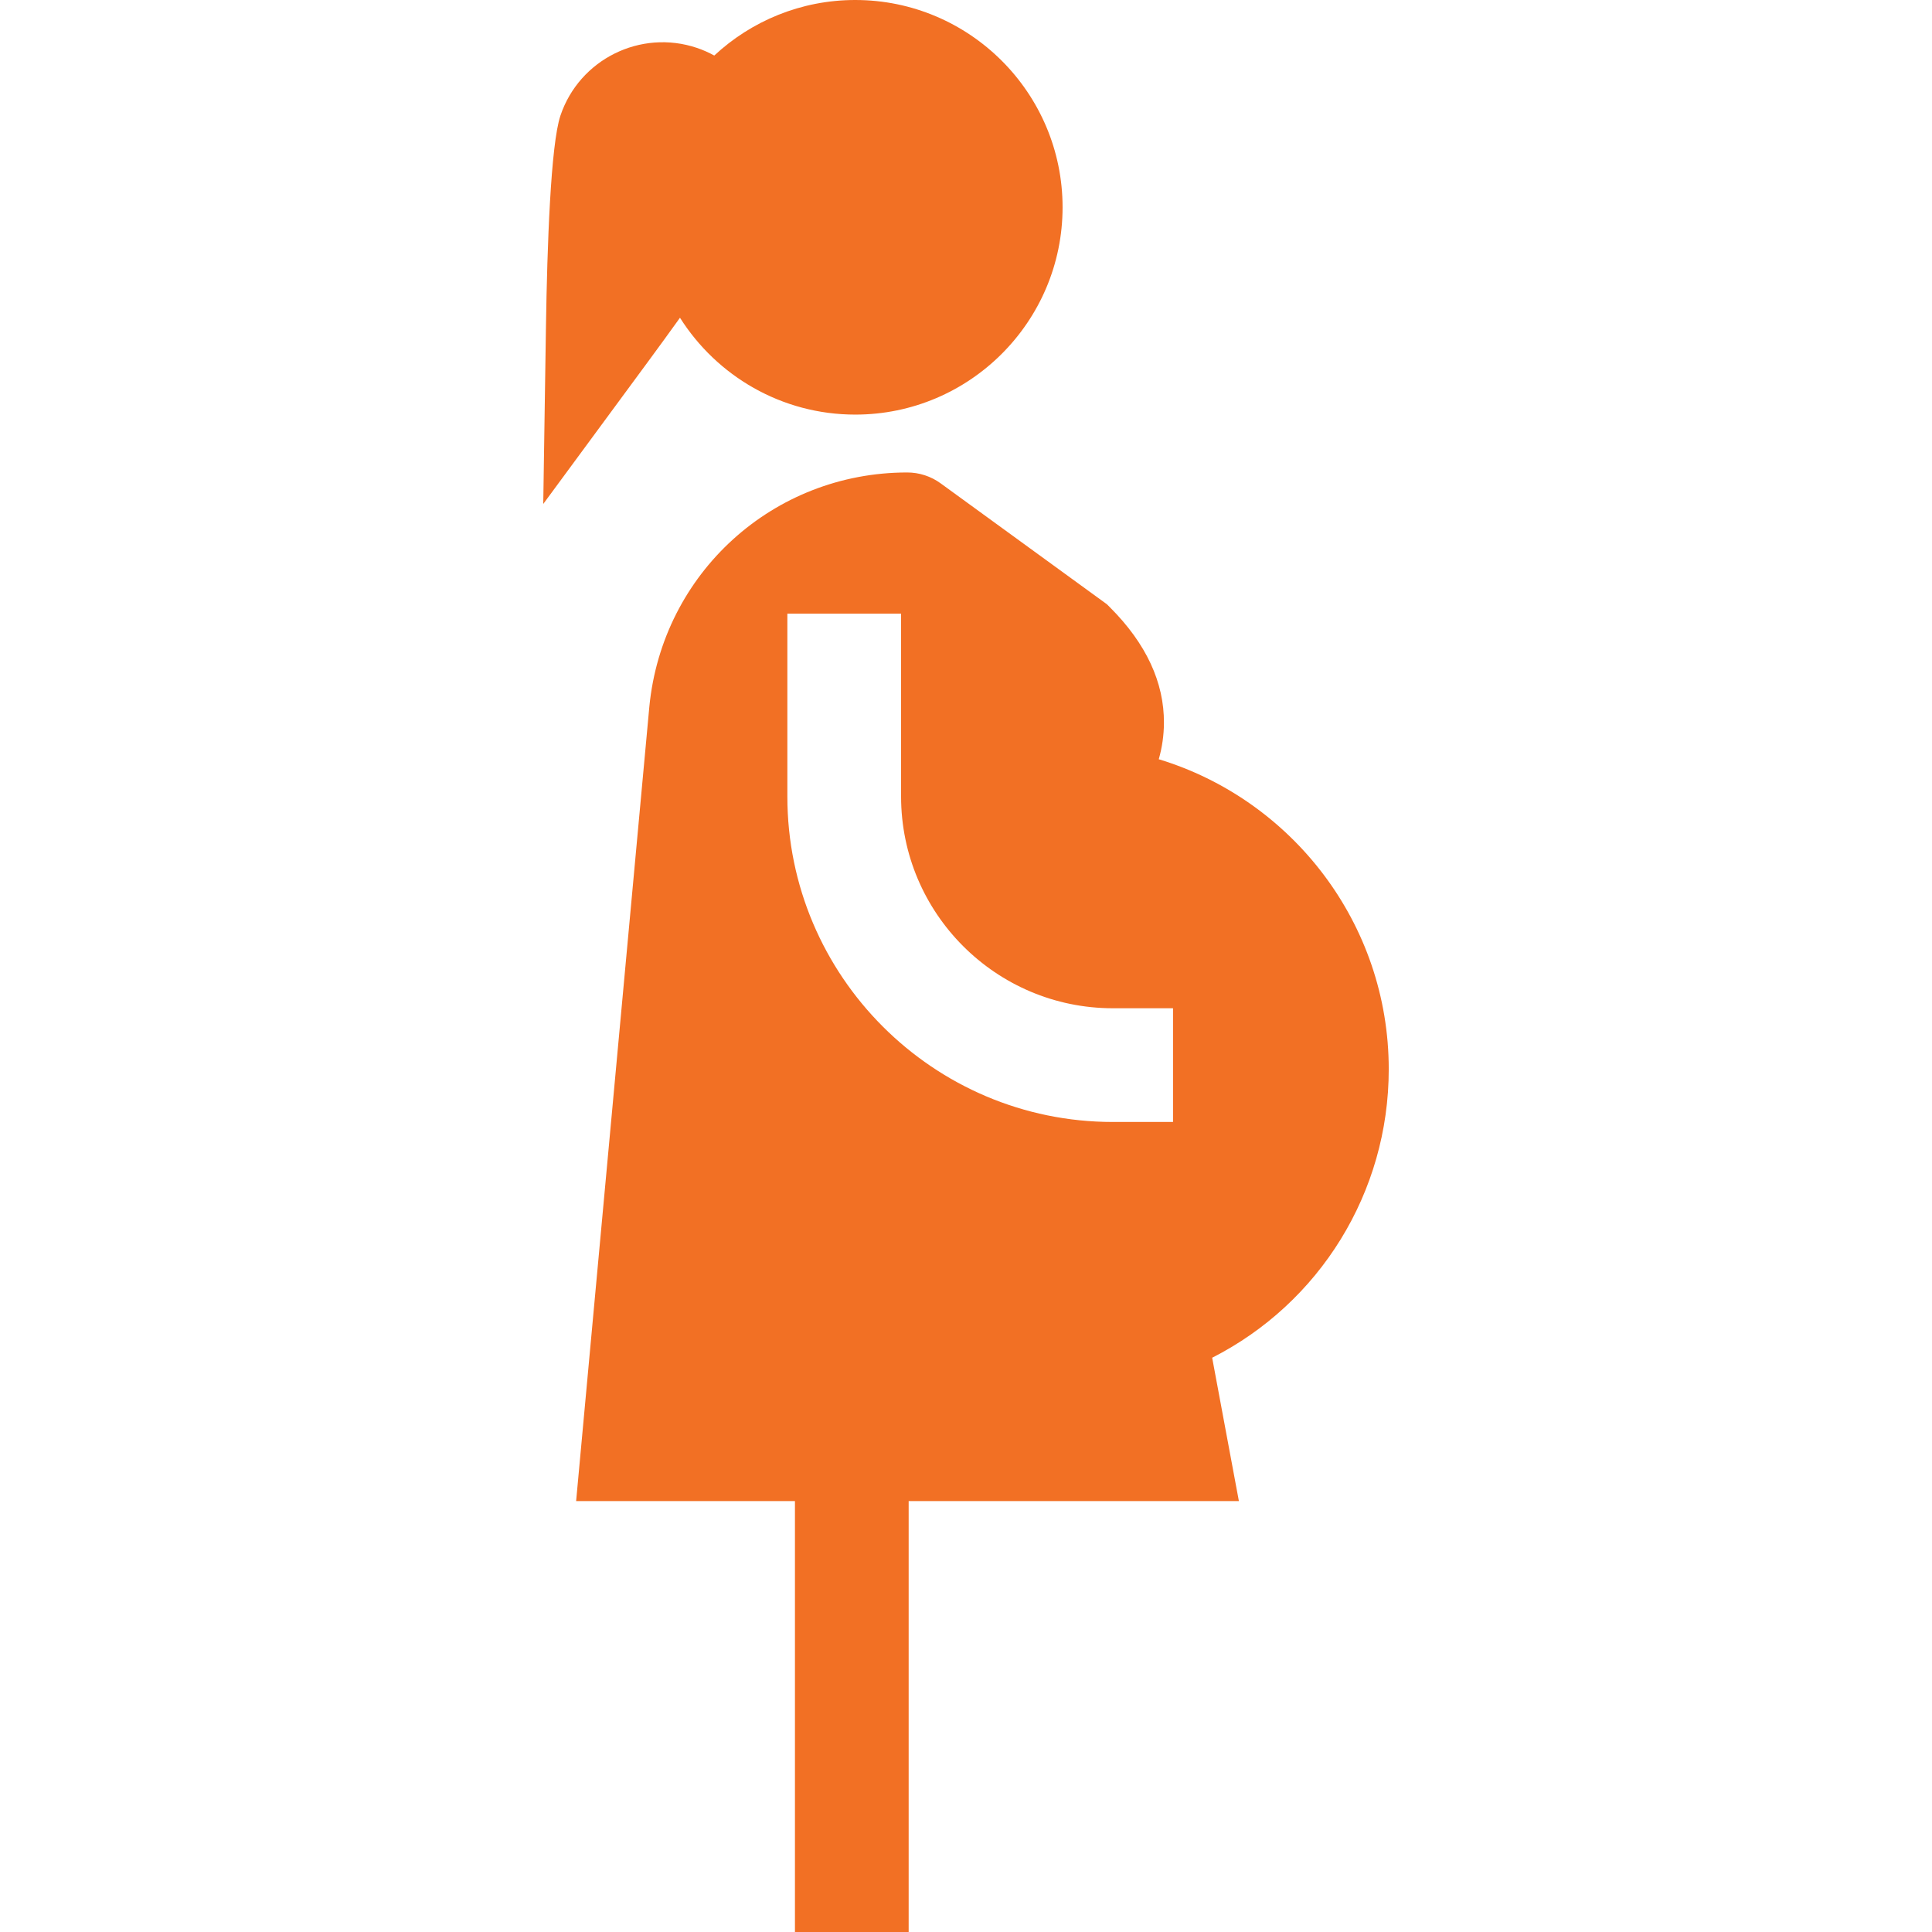
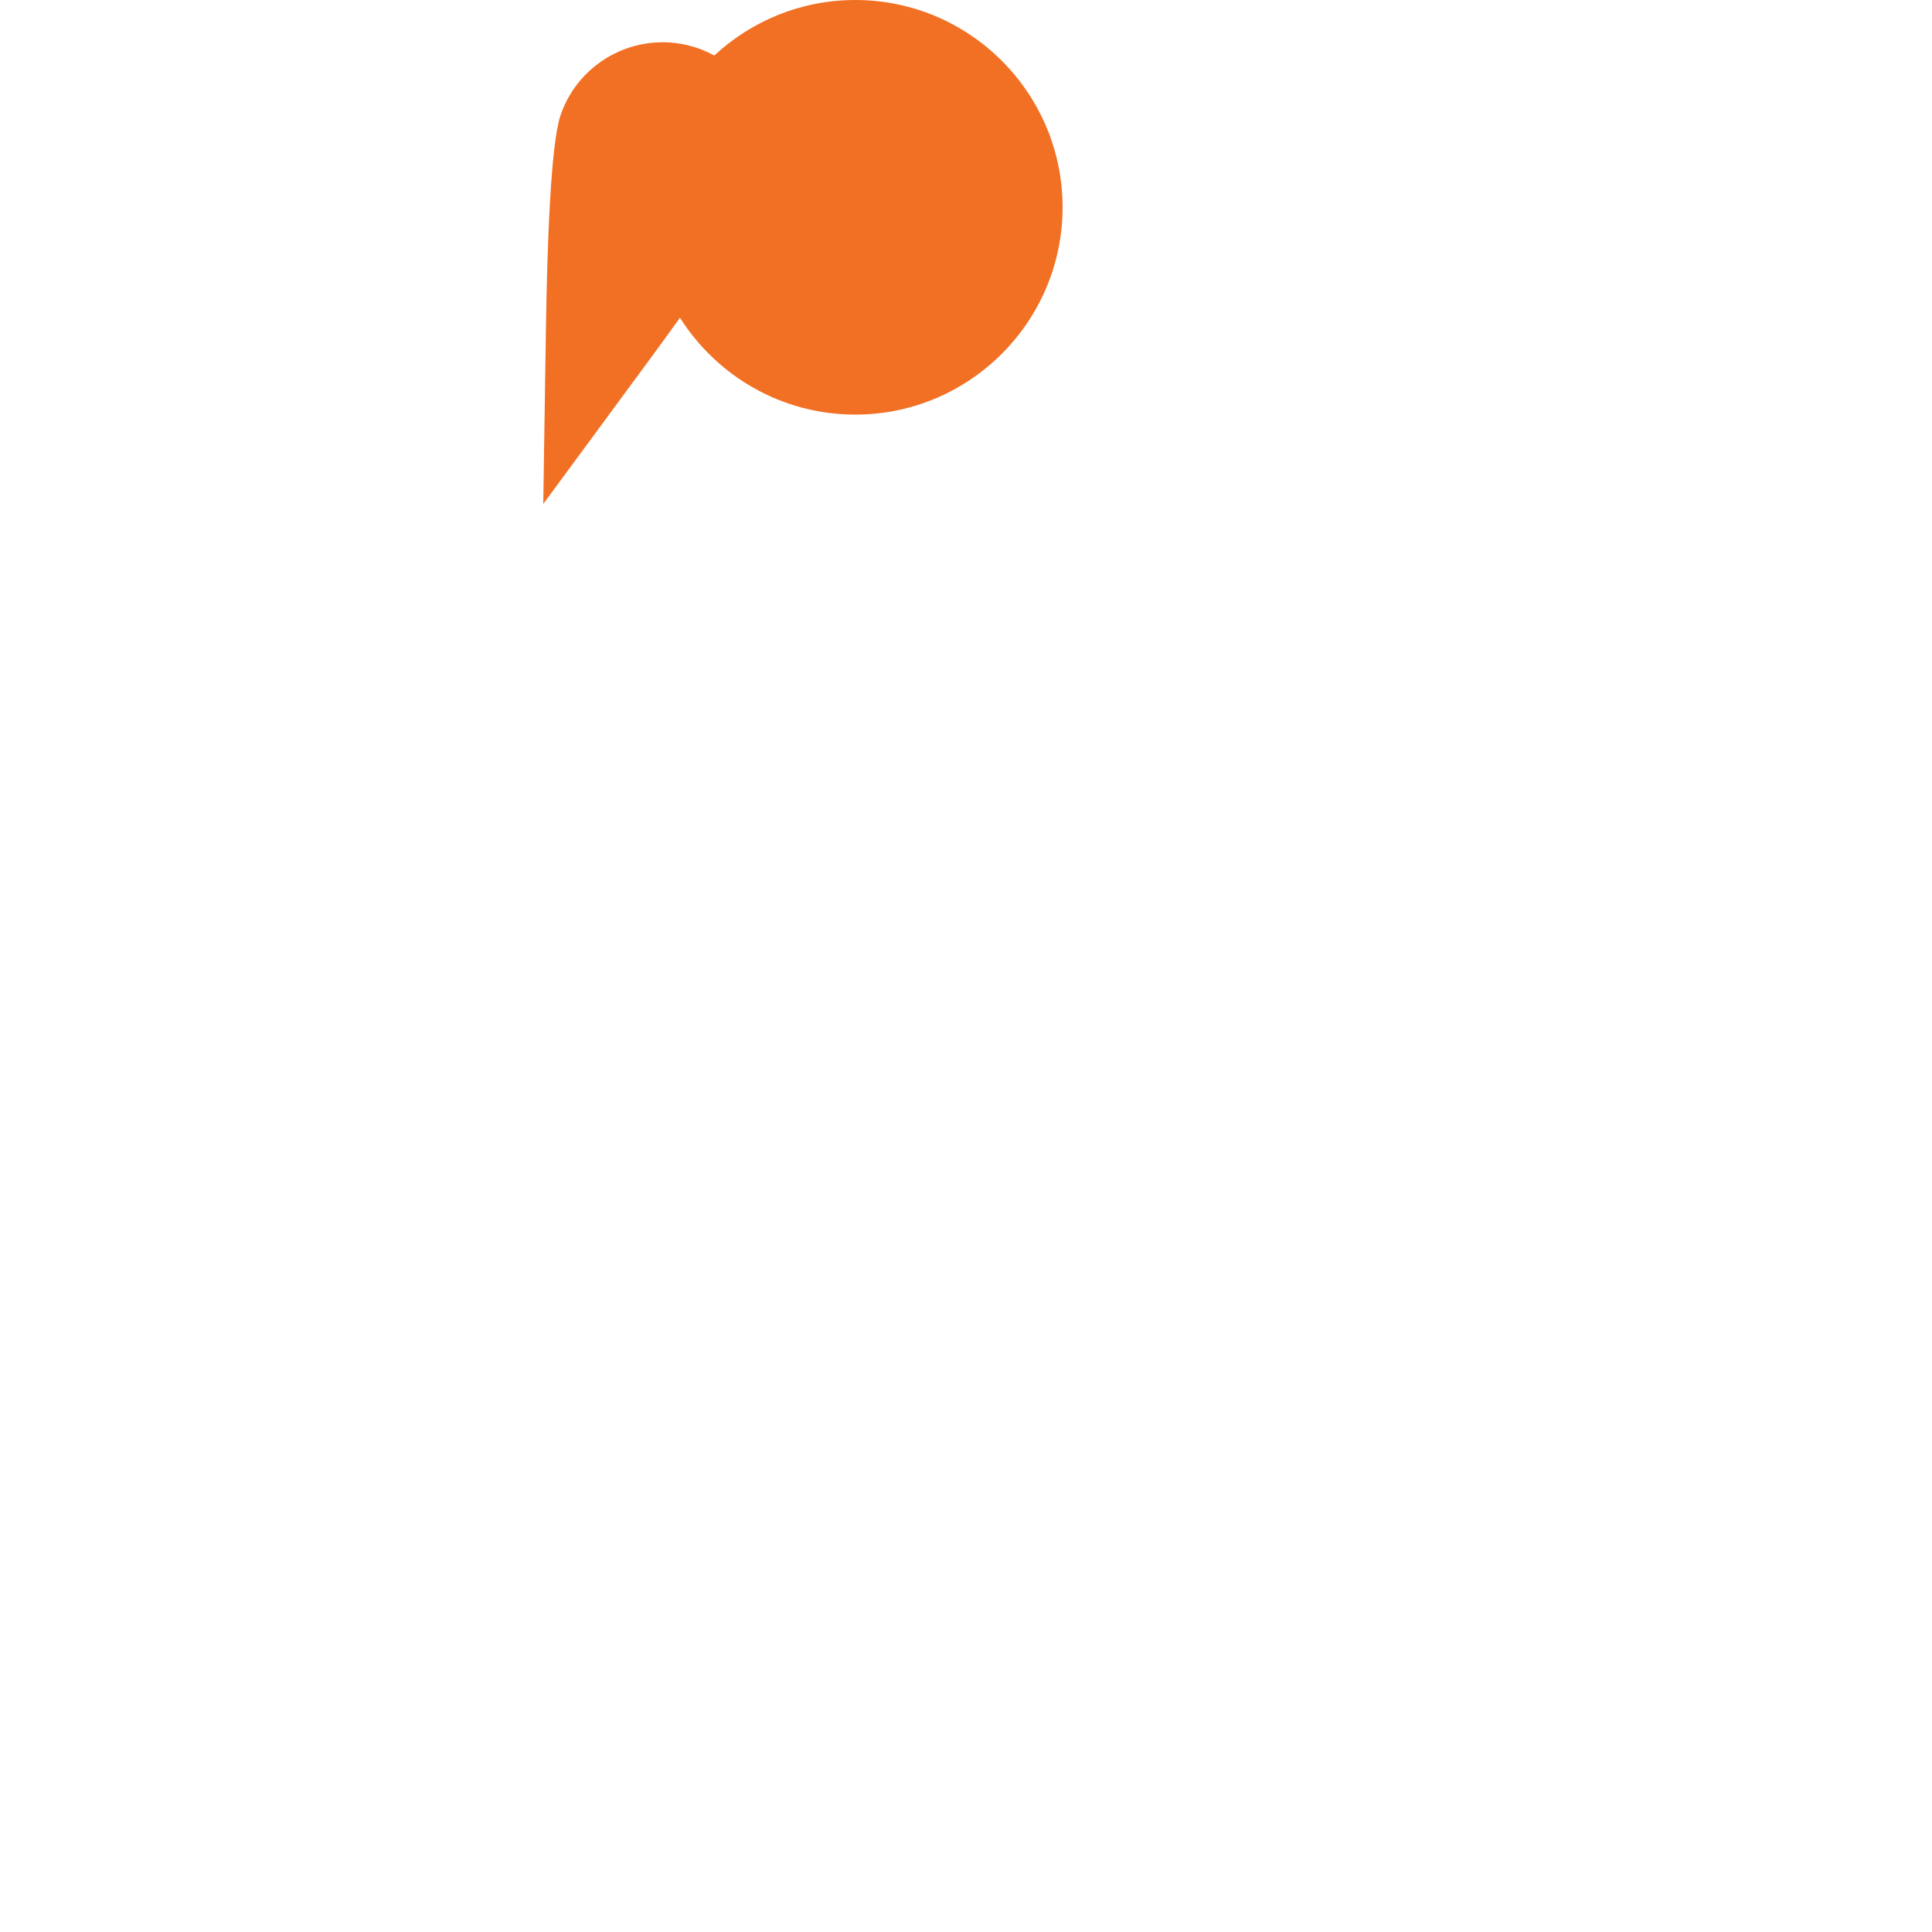
<svg xmlns="http://www.w3.org/2000/svg" version="1.1" id="Capa_1" x="0px" y="0px" viewBox="0 0 512.001 512.001" style="enable-background:new 0 0 512.001 512.001;" xml:space="preserve" width="45px" height="45px">
  <g>
    <g>
      <path d="M226.659,0c-14.422,0-27.556,5.594-37.367,14.716c-1.449-0.794-2.982-1.478-4.6-2.023    c-14.921-5.029-31.141,3.021-36.168,17.936c-2.585,7.674-3.514,34.606-3.838,55.848l-0.718,47.077l27.918-37.912    c2.688-3.652,5.512-7.526,8.316-11.437c9.742,15.407,26.919,25.668,46.457,25.668c30.291,0,54.936-24.644,54.936-54.936    S256.95,0,226.659,0z" fill="#F27024" />
    </g>
  </g>
  <g>
    <g>
-       <path d="M368.033,283.354c0-38.677-25.715-71.46-60.947-82.146c0.895-3.145,1.35-6.34,1.37-9.599    c0.071-10.782-4.735-21.092-14.285-30.643l-0.836-0.836l-44.054-32.039c-2.576-1.874-5.679-2.882-8.863-2.882    c-35.485,0-64.858,26.631-68.331,62.035L152.68,397.802h57.988v114.199h30.137v-114.2h87.513l-7.081-37.984    C349.688,345.35,368.033,316.072,368.033,283.354z M310.866,297.334h-15.957c-47.559,0-86.25-38.692-86.25-86.25v-48.459h30.137    v48.459c0,30.941,25.173,56.113,56.113,56.113h15.957V297.334z" fill="#F27024" />
-     </g>
+       </g>
  </g>
  <g>
</g>
  <g>
</g>
  <g>
</g>
  <g>
</g>
  <g>
</g>
  <g>
</g>
  <g>
</g>
  <g>
</g>
  <g>
</g>
  <g>
</g>
  <g>
</g>
  <g>
</g>
  <g>
</g>
  <g>
</g>
  <g>
</g>
</svg>